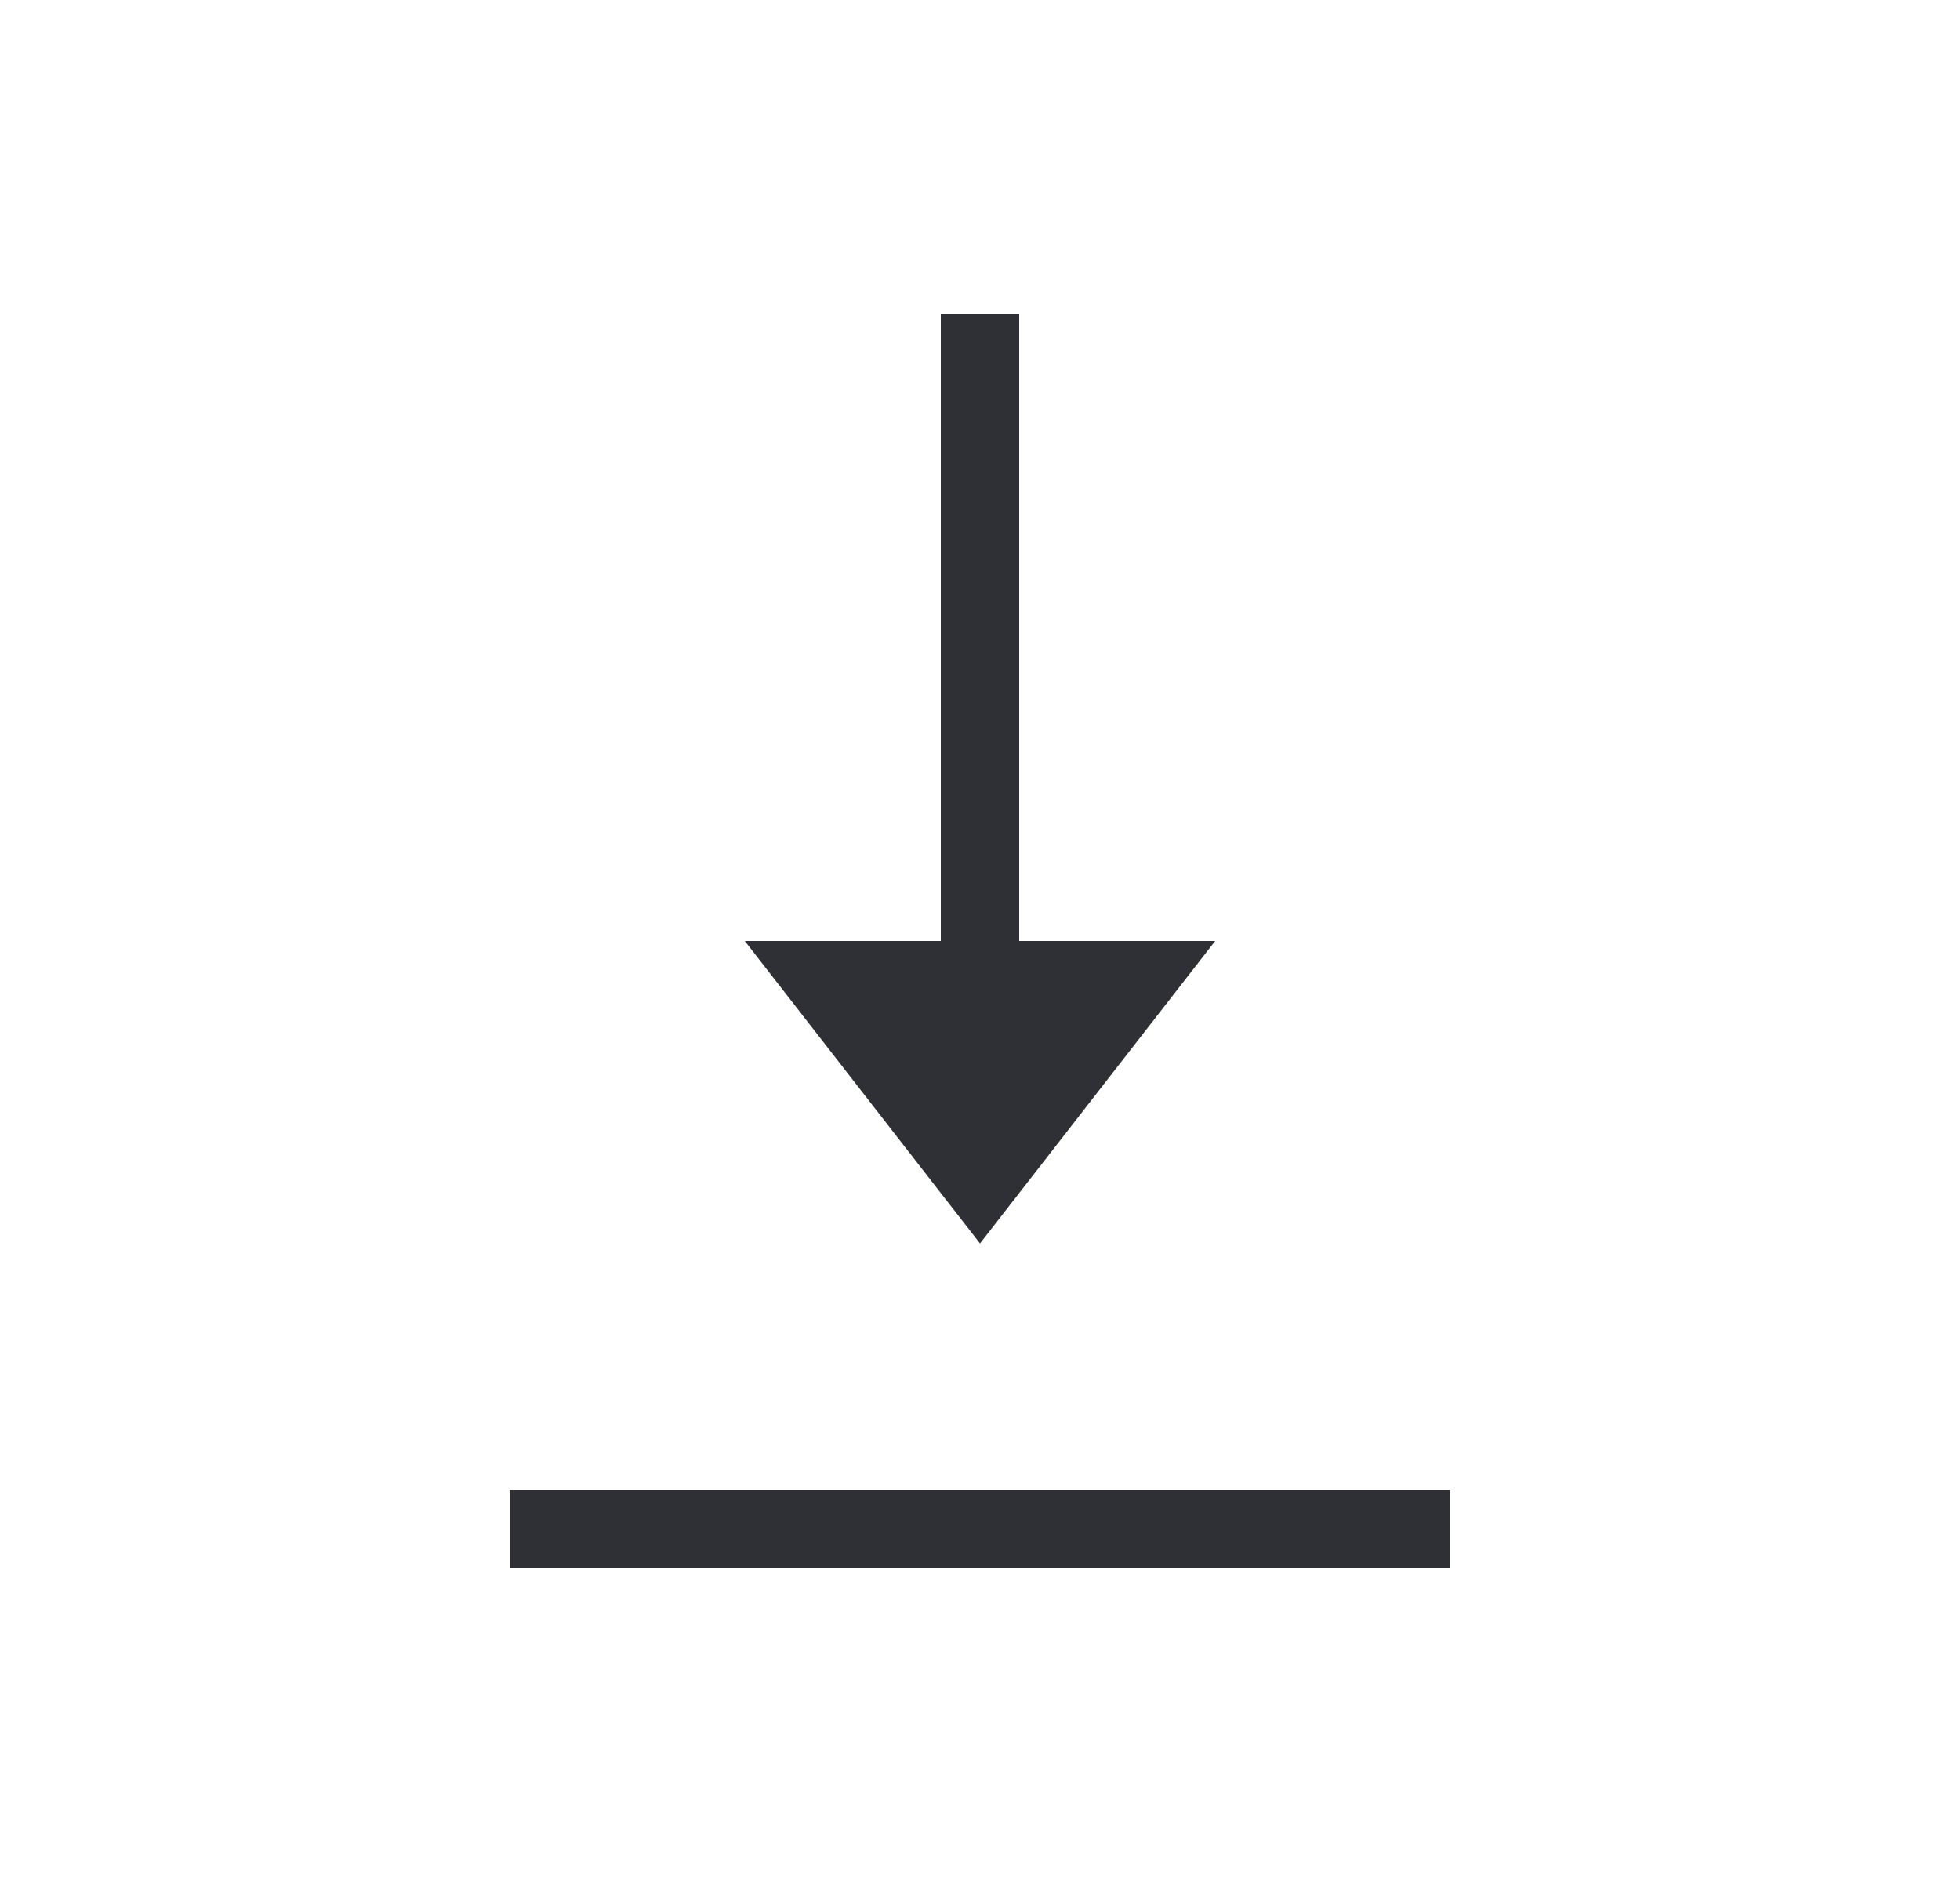
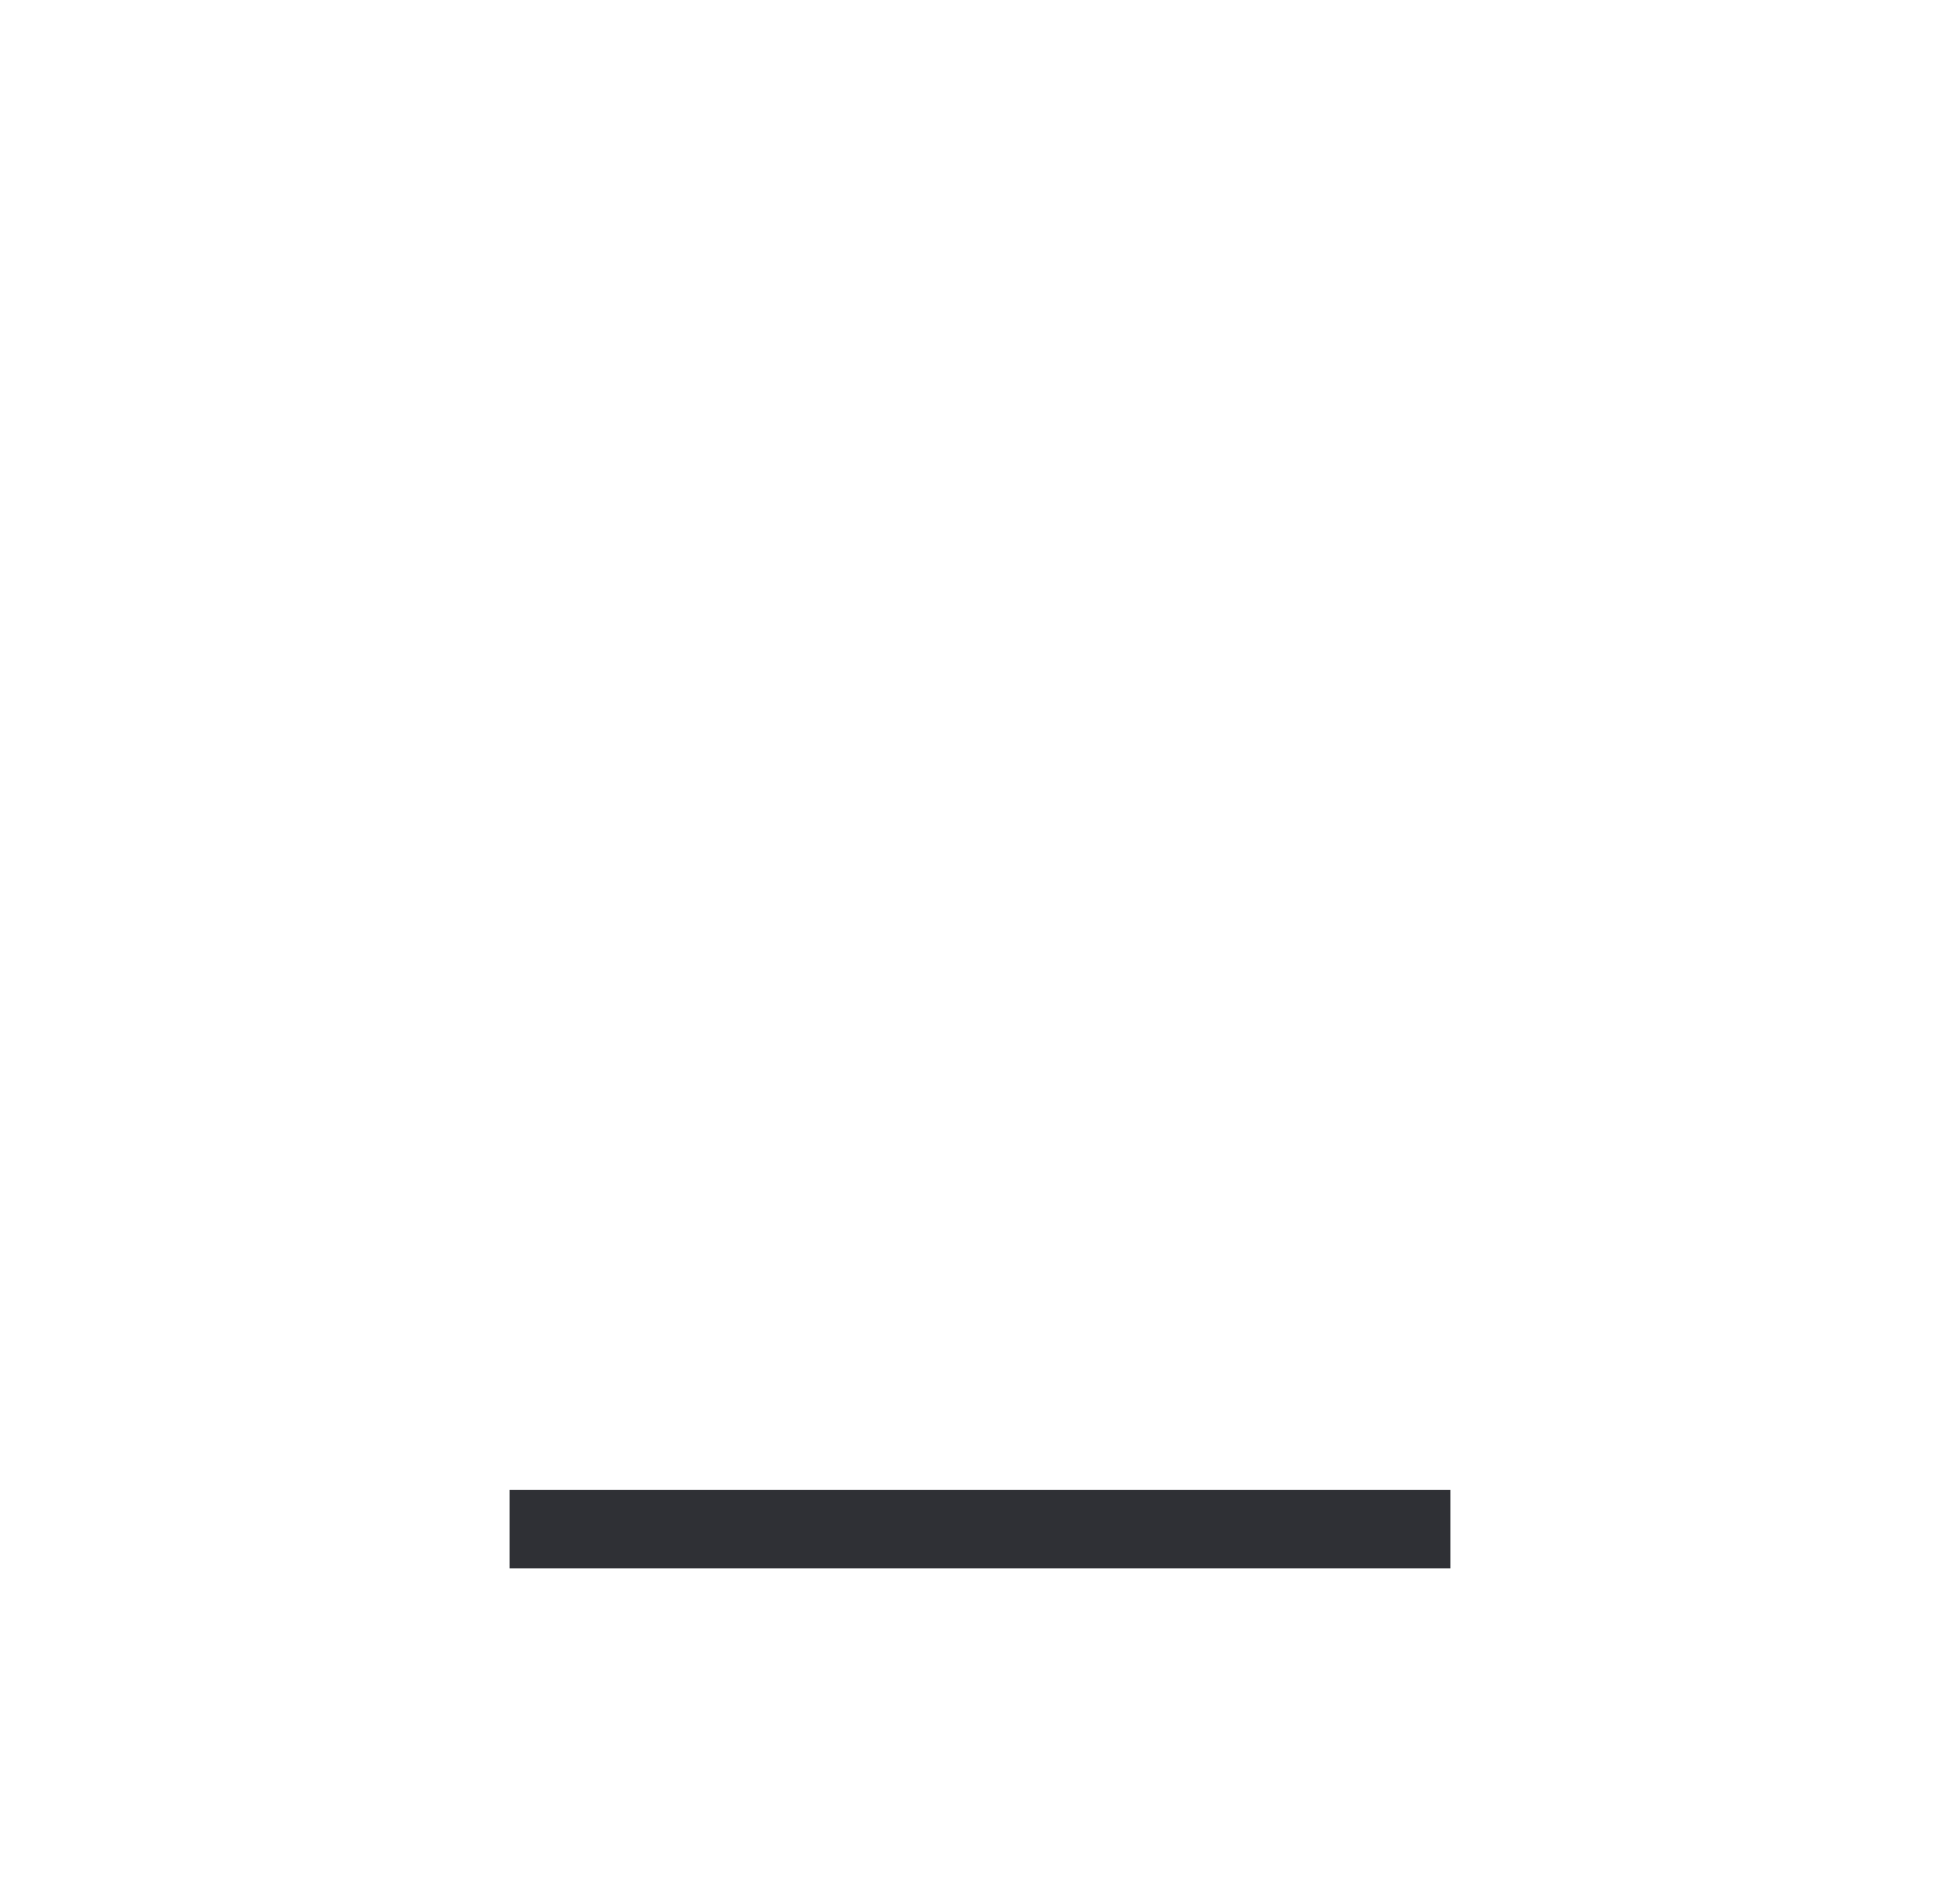
<svg xmlns="http://www.w3.org/2000/svg" width="25" height="24" viewBox="0 0 25 24" fill="none">
-   <path fill-rule="evenodd" clip-rule="evenodd" d="M12.5 15.857L9.5 12L12 12L12 4L13 4L13 12L15.5 12L12.5 15.857Z" fill="#2F3035" />
  <path fill-rule="evenodd" clip-rule="evenodd" d="M18.5 20L6.5 20V19L18.5 19V20Z" fill="#2F3035" />
</svg>